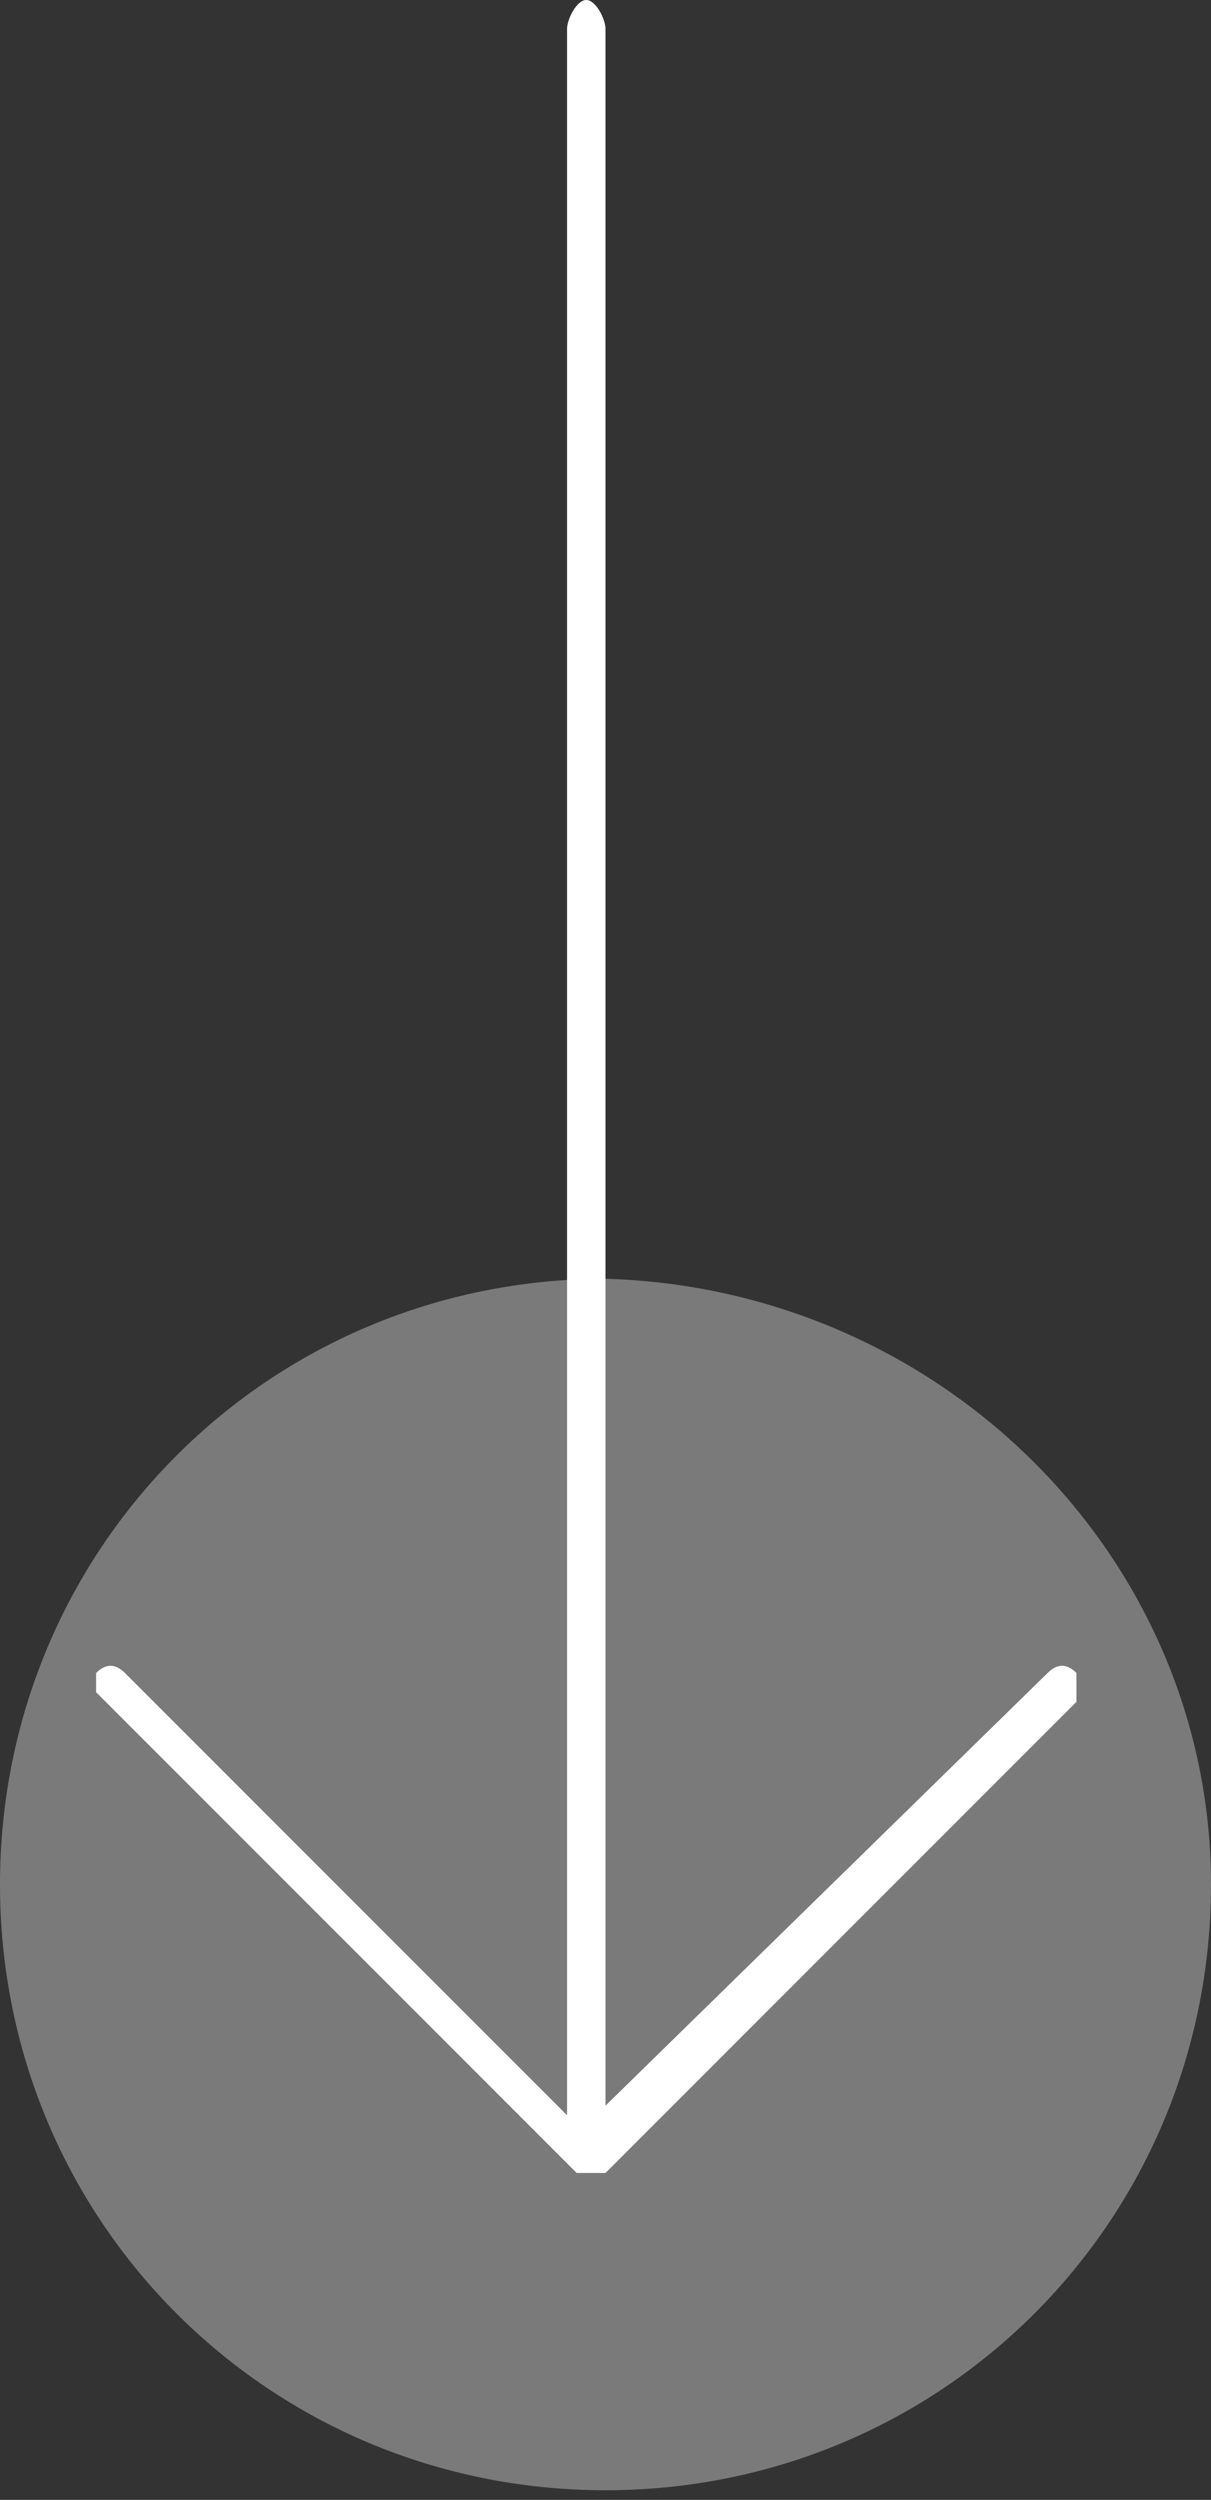
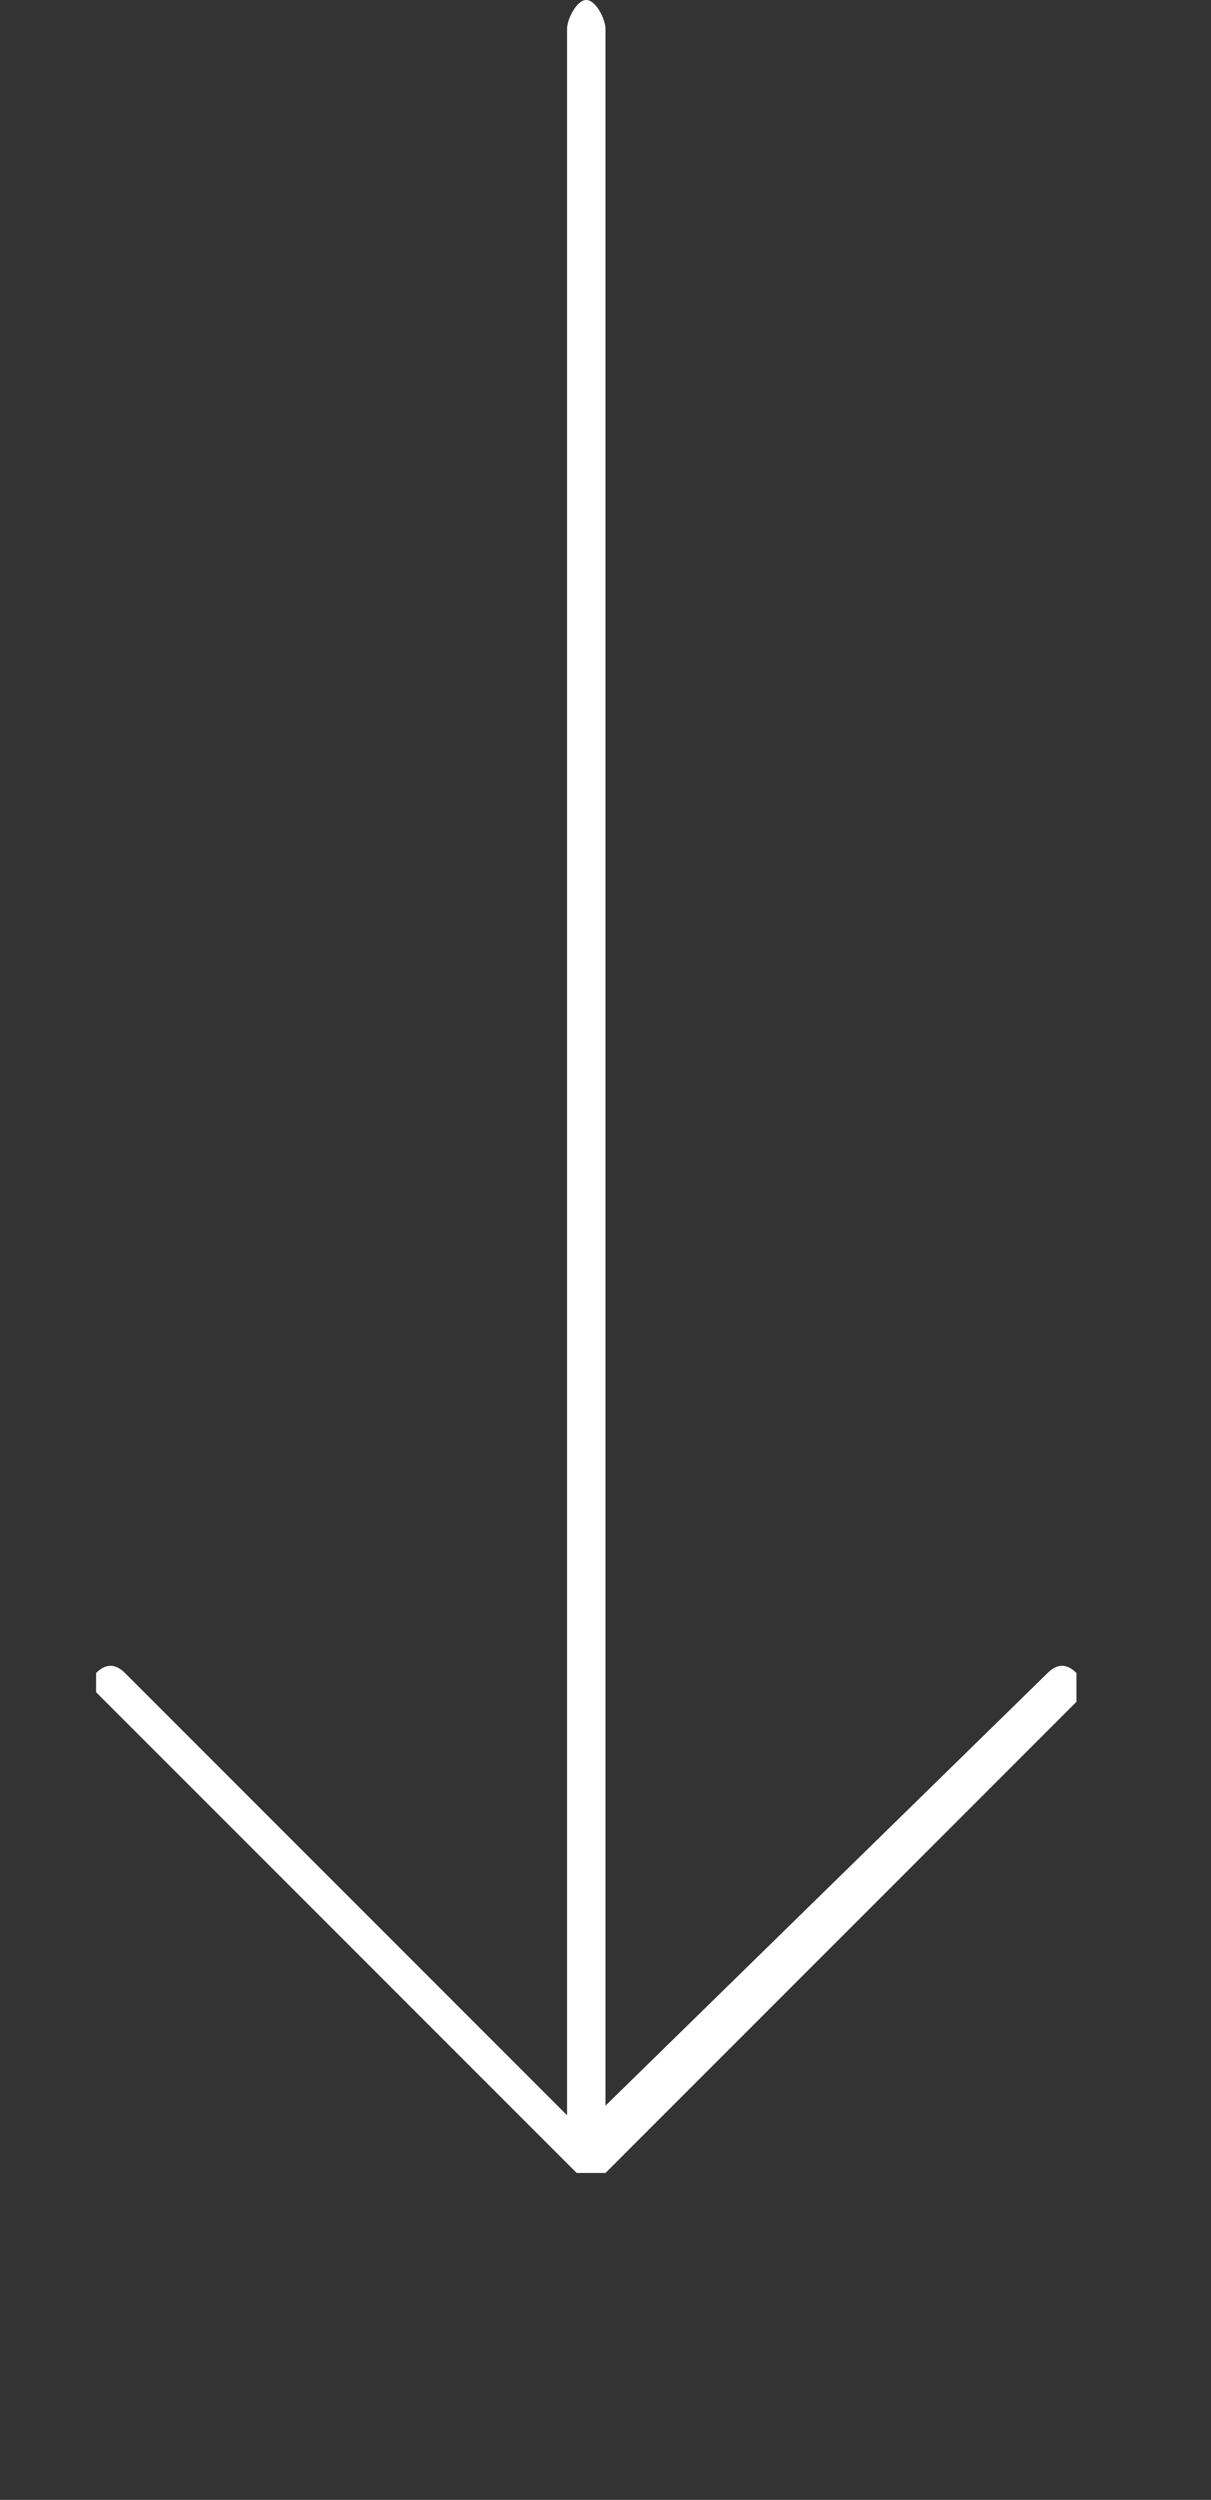
<svg xmlns="http://www.w3.org/2000/svg" version="1.1" id="Layer_1" x="0px" y="0px" viewBox="0 0 12.6 26" style="enable-background:new 0 0 12.6 26;" xml:space="preserve">
  <rect x="0" y="0" width="12.6" height="26" fill="#333333" stroke="none" />
  <style type="text/css">
	.st0{opacity:0.35;fill:#FFFFFF;enable-background:new    ;}
	.st1{fill:#FFFFFF;}
</style>
  <title>down</title>
  <g id="Layer_2_1_">
    <g id="Capa_1">
-       <path class="st0" d="M12.6,19.6c0,3.5-2.8,6.3-6.3,6.3c-3.5,0-6.3-2.8-6.3-6.3s2.8-6.3,6.3-6.3c0,0,0,0,0,0    C9.8,13.4,12.6,16.2,12.6,19.6z" />
-       <path class="st1" d="M11.2,17.7l-4.9,4.9c0,0-0.1,0-0.1,0l0,0c-0.1,0-0.1,0-0.2,0l-4.9-4.9c0,0-0.1-0.1-0.1-0.1c0-0.1,0-0.1,0-0.2    c0.1-0.1,0.2-0.1,0.3,0c0,0,0,0,0,0L5.9,22V0.3C5.9,0.2,6,0,6.1,0s0.2,0.2,0.2,0.3v21.6l4.6-4.5c0.1-0.1,0.2-0.1,0.3,0    c0,0,0,0,0,0C11.2,17.5,11.2,17.6,11.2,17.7z" />
+       <path class="st1" d="M11.2,17.7l-4.9,4.9c0,0-0.1,0-0.1,0l0,0c-0.1,0-0.1,0-0.2,0l-4.9-4.9c0,0-0.1-0.1-0.1-0.1c0-0.1,0-0.1,0-0.2    c0.1-0.1,0.2-0.1,0.3,0L5.9,22V0.3C5.9,0.2,6,0,6.1,0s0.2,0.2,0.2,0.3v21.6l4.6-4.5c0.1-0.1,0.2-0.1,0.3,0    c0,0,0,0,0,0C11.2,17.5,11.2,17.6,11.2,17.7z" />
    </g>
  </g>
</svg>